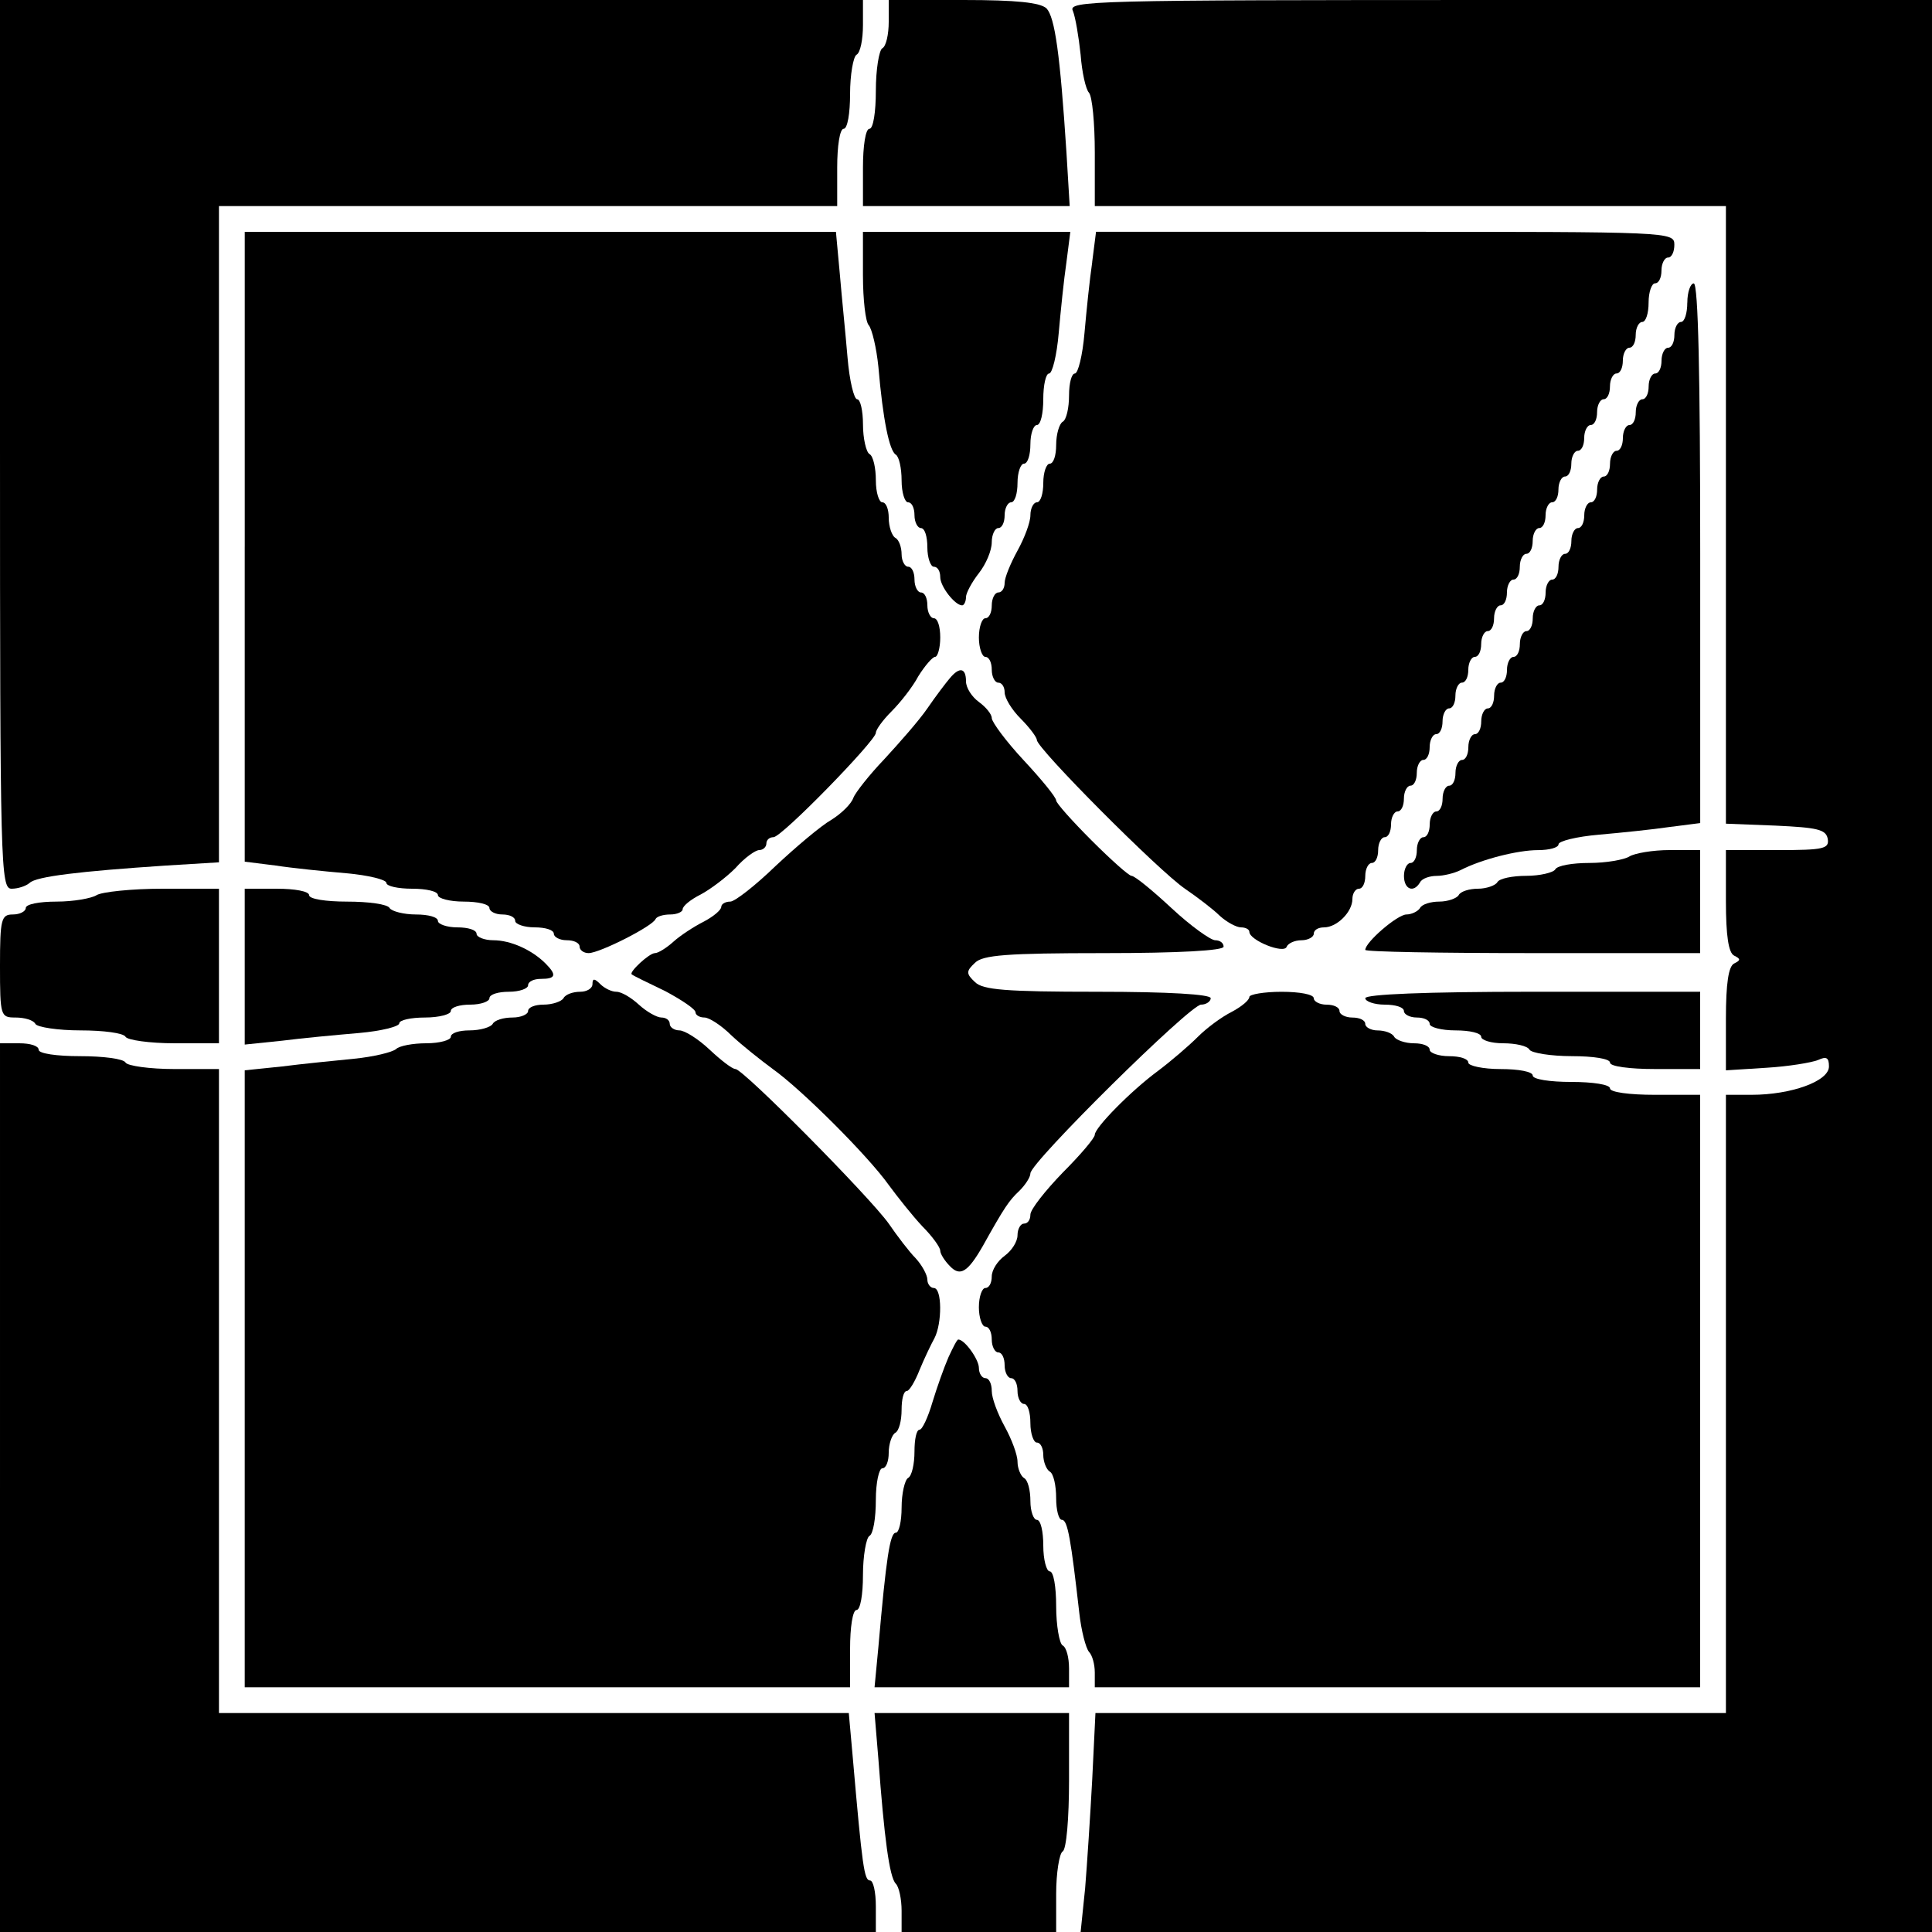
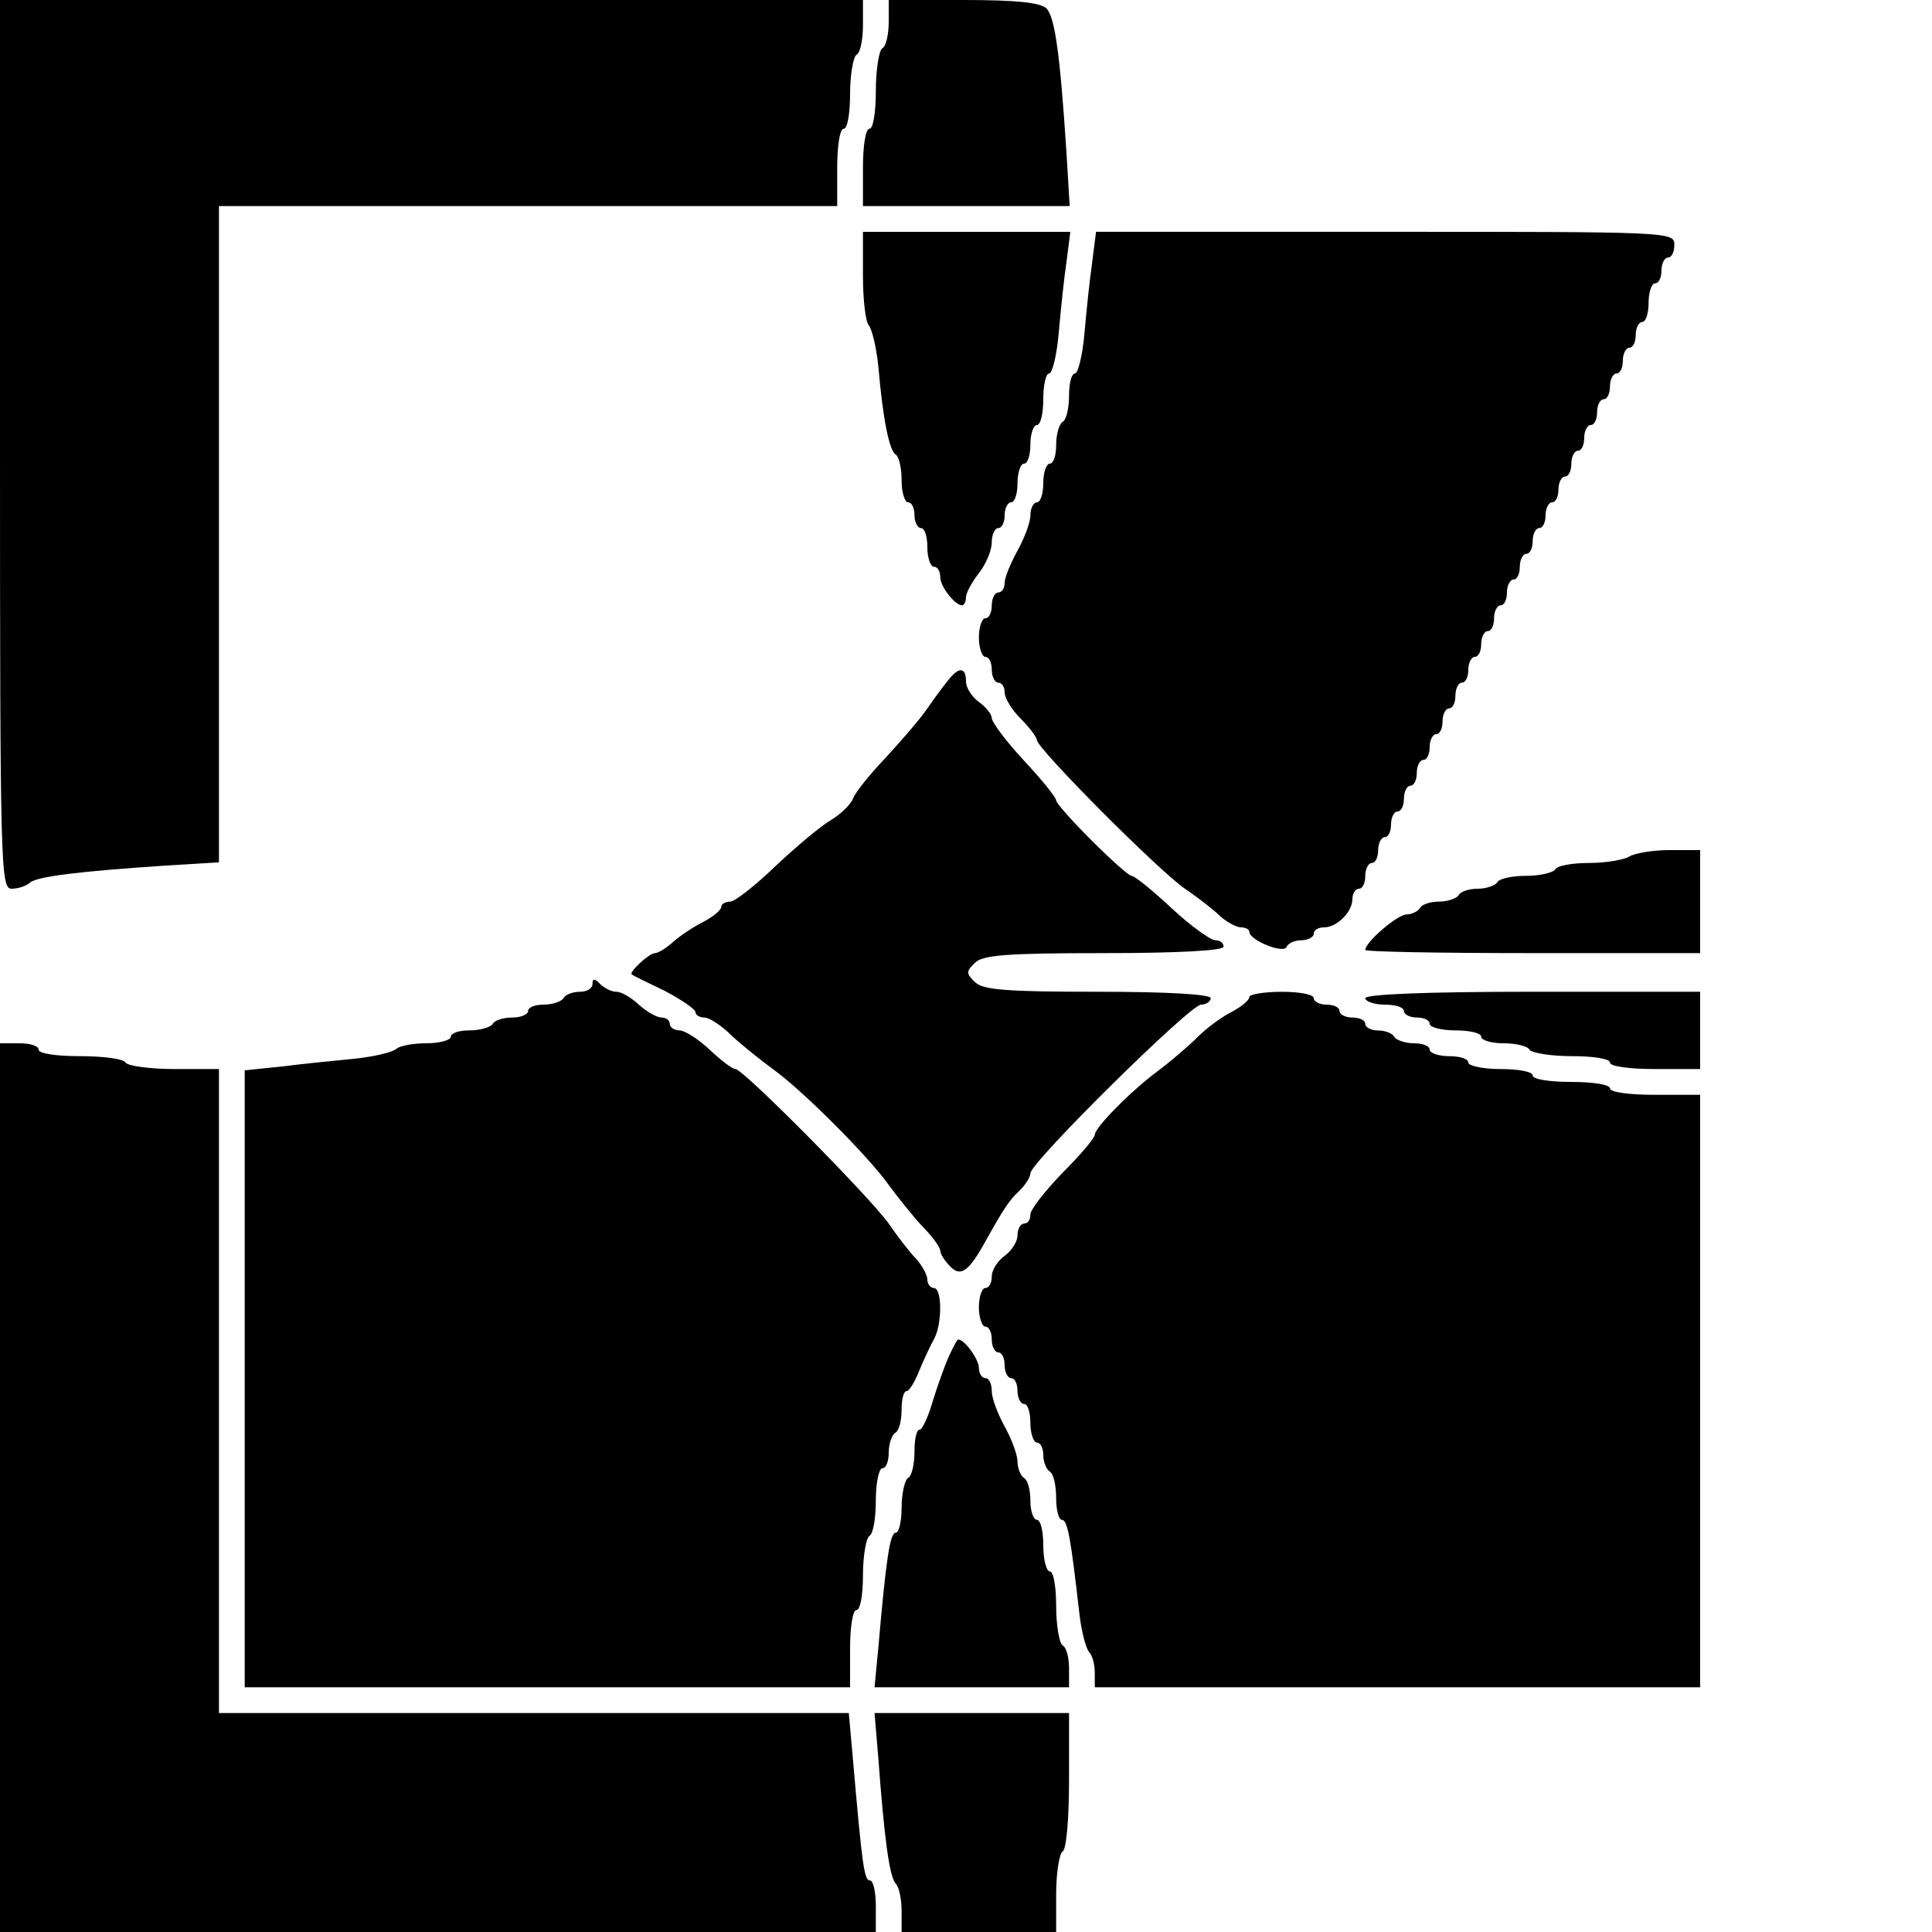
<svg xmlns="http://www.w3.org/2000/svg" version="1.0" width="300pt" height="300pt" viewBox="0 0 300 300" preserveAspectRatio="xMidYMid meet">
  <g transform="translate(0,300) scale(0.1,-0.1)" fill="#000000" stroke="none">
    <path d="M0 2310 c0 -658 1 -690 18 -690 10 0 22 4 28 9 10 10 77 18 212 27 l82 5 0 510 0 509 480 0 480 0 0 60 c0 33 4 60 10 60 6 0 10 24 10 54 0 30 5 58 10 61 6 3 10 24 10 46 l0 39 -670 0 -670 0 0 -690z" />
    <path d="M1380 2966 c0 -19 -4 -38 -10 -41 -5 -3 -10 -33 -10 -66 0 -33 -4 -59 -10 -59 -6 0 -10 -27 -10 -60 l0 -60 161 0 160 0 -5 83 c-10 154 -18 210 -31 224 -10 9 -46 13 -129 13 l-116 0 0 -34z" />
-     <path d="M1666 2983 c4 -10 9 -40 12 -68 2 -27 8 -54 13 -59 5 -6 9 -47 9 -93 l0 -83 490 0 490 0 0 -480 0 -479 77 -3 c65 -3 78 -6 81 -20 3 -16 -6 -18 -77 -18 l-81 0 0 -79 c0 -54 4 -81 13 -85 10 -5 10 -7 0 -12 -9 -4 -13 -31 -13 -86 l0 -80 63 4 c34 2 70 8 80 12 13 6 17 4 17 -10 0 -23 -59 -44 -120 -44 l-40 0 0 -480 0 -480 -489 0 -490 0 -5 -103 c-3 -56 -8 -132 -11 -169 l-7 -68 661 0 661 0 0 1500 0 1500 -671 0 c-636 0 -671 -1 -663 -17z" />
-     <path d="M380 2151 l0 -489 48 -6 c26 -4 75 -9 110 -12 34 -3 62 -10 62 -15 0 -5 18 -9 40 -9 22 0 40 -4 40 -10 0 -5 18 -10 40 -10 22 0 40 -4 40 -10 0 -5 9 -10 20 -10 11 0 20 -4 20 -10 0 -5 14 -10 30 -10 17 0 30 -4 30 -10 0 -5 9 -10 20 -10 11 0 20 -4 20 -10 0 -5 6 -10 14 -10 17 0 100 42 104 53 2 4 12 7 23 7 10 0 19 4 19 8 0 5 12 15 28 23 15 8 39 26 54 41 14 16 31 28 37 28 6 0 11 5 11 10 0 6 5 10 11 10 13 0 159 150 159 162 0 5 11 20 24 33 14 14 33 38 42 55 10 16 22 30 26 30 4 0 8 14 8 30 0 17 -4 30 -10 30 -5 0 -10 9 -10 20 0 11 -4 20 -10 20 -5 0 -10 9 -10 20 0 11 -4 20 -10 20 -5 0 -10 9 -10 19 0 11 -4 23 -10 26 -5 3 -10 17 -10 31 0 13 -4 24 -10 24 -5 0 -10 15 -10 34 0 19 -4 38 -10 41 -5 3 -10 24 -10 46 0 21 -4 39 -9 39 -5 0 -12 29 -15 65 -3 36 -9 94 -12 130 l-6 65 -459 0 -459 0 0 -489z" />
    <path d="M1340 2572 c0 -37 4 -72 9 -77 5 -6 12 -35 15 -65 7 -82 17 -130 27 -136 5 -3 9 -21 9 -40 0 -19 5 -34 10 -34 6 0 10 -9 10 -20 0 -11 5 -20 10 -20 6 0 10 -13 10 -30 0 -16 5 -30 10 -30 6 0 10 -7 10 -16 0 -15 23 -44 34 -44 3 0 6 6 6 13 0 6 9 23 20 37 11 14 20 35 20 48 0 12 5 22 10 22 6 0 10 9 10 20 0 11 5 20 10 20 6 0 10 14 10 30 0 17 5 30 10 30 6 0 10 14 10 30 0 17 5 30 10 30 6 0 10 18 10 40 0 22 4 40 9 40 5 0 12 28 15 63 3 34 8 83 12 110 l6 47 -161 0 -161 0 0 -68z" />
    <path d="M1696 2593 c-4 -27 -9 -76 -12 -110 -3 -35 -10 -63 -15 -63 -5 0 -9 -15 -9 -34 0 -19 -4 -38 -10 -41 -5 -3 -10 -19 -10 -36 0 -16 -4 -29 -10 -29 -5 0 -10 -13 -10 -30 0 -16 -4 -30 -10 -30 -5 0 -10 -9 -10 -20 0 -11 -9 -35 -20 -55 -11 -20 -20 -42 -20 -50 0 -8 -4 -15 -10 -15 -5 0 -10 -9 -10 -20 0 -11 -4 -20 -10 -20 -5 0 -10 -13 -10 -30 0 -16 5 -30 10 -30 6 0 10 -9 10 -20 0 -11 5 -20 10 -20 6 0 10 -7 10 -15 0 -9 11 -27 25 -41 14 -14 25 -29 25 -33 0 -13 189 -203 230 -231 19 -13 44 -32 54 -42 11 -10 26 -18 33 -18 7 0 13 -3 13 -7 0 -13 54 -35 58 -23 2 5 12 10 23 10 10 0 19 5 19 10 0 6 7 10 16 10 20 0 44 24 44 44 0 9 5 16 10 16 6 0 10 9 10 20 0 11 5 20 10 20 6 0 10 9 10 20 0 11 5 20 10 20 6 0 10 9 10 20 0 11 5 20 10 20 6 0 10 9 10 20 0 11 5 20 10 20 6 0 10 9 10 20 0 11 5 20 10 20 6 0 10 9 10 20 0 11 5 20 10 20 6 0 10 9 10 20 0 11 5 20 10 20 6 0 10 9 10 20 0 11 5 20 10 20 6 0 10 9 10 20 0 11 5 20 10 20 6 0 10 9 10 20 0 11 5 20 10 20 6 0 10 9 10 20 0 11 5 20 10 20 6 0 10 9 10 20 0 11 5 20 10 20 6 0 10 9 10 20 0 11 5 20 10 20 6 0 10 9 10 20 0 11 5 20 10 20 6 0 10 9 10 20 0 11 5 20 10 20 6 0 10 9 10 20 0 11 5 20 10 20 6 0 10 9 10 20 0 11 5 20 10 20 6 0 10 9 10 20 0 11 5 20 10 20 6 0 10 9 10 20 0 11 5 20 10 20 6 0 10 9 10 20 0 11 5 20 10 20 6 0 10 9 10 20 0 11 5 20 10 20 6 0 10 9 10 20 0 11 5 20 10 20 6 0 10 14 10 30 0 17 5 30 10 30 6 0 10 9 10 20 0 11 5 20 10 20 6 0 10 9 10 20 0 20 -7 20 -449 20 l-449 0 -6 -47z" />
-     <path d="M2620 2530 c0 -16 -4 -30 -10 -30 -5 0 -10 -9 -10 -20 0 -11 -4 -20 -10 -20 -5 0 -10 -9 -10 -20 0 -11 -4 -20 -10 -20 -5 0 -10 -9 -10 -20 0 -11 -4 -20 -10 -20 -5 0 -10 -9 -10 -20 0 -11 -4 -20 -10 -20 -5 0 -10 -9 -10 -20 0 -11 -4 -20 -10 -20 -5 0 -10 -9 -10 -20 0 -11 -4 -20 -10 -20 -5 0 -10 -9 -10 -20 0 -11 -4 -20 -10 -20 -5 0 -10 -9 -10 -20 0 -11 -4 -20 -10 -20 -5 0 -10 -9 -10 -20 0 -11 -4 -20 -10 -20 -5 0 -10 -9 -10 -20 0 -11 -4 -20 -10 -20 -5 0 -10 -9 -10 -20 0 -11 -4 -20 -10 -20 -5 0 -10 -9 -10 -20 0 -11 -4 -20 -10 -20 -5 0 -10 -9 -10 -20 0 -11 -4 -20 -10 -20 -5 0 -10 -9 -10 -20 0 -11 -4 -20 -10 -20 -5 0 -10 -9 -10 -20 0 -11 -4 -20 -10 -20 -5 0 -10 -9 -10 -20 0 -11 -4 -20 -10 -20 -5 0 -10 -9 -10 -20 0 -11 -4 -20 -10 -20 -5 0 -10 -9 -10 -20 0 -11 -4 -20 -10 -20 -5 0 -10 -9 -10 -20 0 -11 -4 -20 -10 -20 -5 0 -10 -9 -10 -20 0 -11 -4 -20 -10 -20 -5 0 -10 -9 -10 -20 0 -11 -4 -20 -10 -20 -5 0 -10 -9 -10 -20 0 -21 15 -27 25 -10 3 6 15 10 26 10 10 0 27 4 37 9 33 17 89 31 120 31 18 0 32 4 32 9 0 5 28 12 63 15 34 3 83 8 110 12 l47 6 0 419 c0 273 -3 419 -10 419 -5 0 -10 -13 -10 -30z" />
    <path d="M1475 1947 c-6 -7 -22 -28 -35 -47 -13 -19 -44 -54 -67 -79 -23 -24 -45 -52 -48 -60 -3 -9 -18 -24 -34 -34 -16 -9 -55 -42 -87 -72 -31 -30 -63 -55 -70 -55 -8 0 -14 -4 -14 -8 0 -5 -12 -15 -27 -23 -16 -8 -37 -22 -47 -31 -11 -10 -24 -18 -29 -18 -9 0 -41 -30 -36 -33 2 -2 25 -13 52 -26 26 -14 47 -28 47 -33 0 -4 6 -8 14 -8 7 0 26 -12 42 -28 16 -15 45 -38 64 -52 45 -32 148 -135 180 -180 14 -19 37 -48 52 -64 16 -16 28 -33 28 -38 0 -5 7 -16 15 -24 16 -17 28 -9 51 31 34 61 41 71 57 86 9 9 17 21 17 27 0 17 248 262 265 262 8 0 15 5 15 10 0 6 -65 10 -176 10 -143 0 -178 3 -190 15 -14 13 -14 17 0 30 12 12 49 15 200 15 117 0 186 4 186 10 0 6 -6 10 -13 10 -7 0 -38 22 -68 50 -29 27 -57 50 -62 50 -4 0 -32 25 -62 55 -30 30 -55 58 -55 62 0 5 -23 33 -50 62 -28 30 -50 60 -50 66 0 6 -9 17 -20 25 -11 8 -20 22 -20 32 0 21 -10 23 -25 5z" />
    <path d="M2530 1670 c-8 -5 -36 -10 -62 -10 -26 0 -50 -4 -53 -10 -3 -5 -24 -10 -45 -10 -21 0 -42 -4 -45 -10 -3 -5 -17 -10 -30 -10 -13 0 -27 -4 -30 -10 -3 -5 -17 -10 -30 -10 -13 0 -27 -4 -30 -10 -3 -5 -13 -10 -21 -10 -14 0 -64 -43 -64 -55 0 -3 117 -5 260 -5 l260 0 0 80 0 80 -47 0 c-27 0 -55 -5 -63 -10z" />
-     <path d="M150 1610 c-8 -5 -36 -10 -62 -10 -27 0 -48 -4 -48 -10 0 -5 -9 -10 -20 -10 -18 0 -20 -7 -20 -80 0 -78 1 -80 24 -80 14 0 28 -4 31 -10 3 -5 35 -10 70 -10 35 0 67 -4 70 -10 3 -5 37 -10 76 -10 l69 0 0 120 0 120 -87 0 c-49 0 -95 -5 -103 -10z" />
-     <path d="M380 1499 l0 -121 58 6 c31 4 85 9 120 12 34 3 62 10 62 15 0 5 18 9 40 9 22 0 40 5 40 10 0 6 14 10 30 10 17 0 30 5 30 10 0 6 14 10 30 10 17 0 30 5 30 10 0 6 9 10 20 10 23 0 25 6 7 24 -21 21 -54 36 -81 36 -14 0 -26 5 -26 10 0 6 -13 10 -30 10 -16 0 -30 5 -30 10 0 6 -15 10 -34 10 -19 0 -38 5 -41 10 -3 6 -33 10 -66 10 -33 0 -59 4 -59 10 0 6 -22 10 -50 10 l-50 0 0 -121z" />
    <path d="M920 1472 c0 -7 -9 -12 -19 -12 -11 0 -23 -4 -26 -10 -3 -5 -17 -10 -31 -10 -13 0 -24 -4 -24 -10 0 -5 -11 -10 -24 -10 -14 0 -28 -4 -31 -10 -3 -5 -19 -10 -36 -10 -16 0 -29 -4 -29 -10 0 -5 -17 -10 -38 -10 -21 0 -42 -4 -47 -9 -6 -5 -35 -12 -65 -15 -30 -3 -81 -8 -112 -12 l-58 -6 0 -479 0 -479 470 0 470 0 0 60 c0 33 4 60 10 60 6 0 10 24 10 54 0 30 5 58 10 61 6 3 10 28 10 56 0 27 5 49 10 49 6 0 10 11 10 24 0 14 5 28 10 31 6 3 10 19 10 36 0 16 3 29 8 29 4 0 13 15 20 33 7 17 18 40 23 49 12 23 12 78 -1 78 -5 0 -10 6 -10 13 0 7 -8 22 -18 33 -10 10 -29 35 -42 54 -30 42 -226 240 -238 240 -5 0 -23 14 -40 30 -18 17 -39 30 -47 30 -8 0 -15 5 -15 10 0 6 -6 10 -13 10 -7 0 -23 9 -35 20 -12 11 -27 20 -35 20 -7 0 -18 5 -25 12 -9 9 -12 9 -12 0z" />
    <path d="M1940 1452 c0 -5 -12 -15 -27 -23 -16 -8 -39 -25 -53 -39 -14 -14 -42 -38 -62 -53 -42 -31 -98 -88 -98 -99 0 -5 -22 -31 -50 -59 -27 -28 -50 -57 -50 -65 0 -8 -4 -14 -10 -14 -5 0 -10 -8 -10 -18 0 -10 -9 -24 -20 -32 -11 -8 -20 -22 -20 -32 0 -10 -4 -18 -10 -18 -5 0 -10 -13 -10 -30 0 -16 5 -30 10 -30 6 0 10 -9 10 -20 0 -11 5 -20 10 -20 6 0 10 -9 10 -20 0 -11 5 -20 10 -20 6 0 10 -9 10 -20 0 -11 5 -20 10 -20 6 0 10 -13 10 -30 0 -16 5 -30 10 -30 6 0 10 -9 10 -19 0 -11 5 -23 10 -26 6 -3 10 -22 10 -41 0 -19 4 -34 9 -34 9 0 14 -31 27 -145 3 -27 10 -54 15 -60 5 -5 9 -19 9 -32 l0 -23 470 0 470 0 0 460 0 460 -70 0 c-40 0 -70 4 -70 10 0 6 -27 10 -60 10 -33 0 -60 4 -60 10 0 6 -22 10 -50 10 -27 0 -50 5 -50 10 0 6 -13 10 -30 10 -16 0 -30 5 -30 10 0 6 -11 10 -24 10 -14 0 -28 5 -31 10 -3 6 -15 10 -26 10 -10 0 -19 5 -19 10 0 6 -9 10 -20 10 -11 0 -20 5 -20 10 0 6 -9 10 -20 10 -11 0 -20 5 -20 10 0 6 -22 10 -50 10 -27 0 -50 -4 -50 -8z" />
    <path d="M2120 1450 c0 -5 14 -10 30 -10 17 0 30 -4 30 -10 0 -5 9 -10 20 -10 11 0 20 -4 20 -10 0 -5 18 -10 40 -10 22 0 40 -4 40 -10 0 -5 15 -10 34 -10 19 0 38 -4 41 -10 3 -5 33 -10 66 -10 33 0 59 -4 59 -10 0 -6 30 -10 70 -10 l70 0 0 60 0 60 -260 0 c-167 0 -260 -4 -260 -10z" />
    <path d="M0 690 l0 -690 680 0 680 0 0 40 c0 22 -4 40 -9 40 -9 0 -12 20 -27 193 l-6 67 -489 0 -489 0 0 500 0 500 -69 0 c-39 0 -73 5 -76 10 -3 6 -35 10 -71 10 -36 0 -64 4 -64 10 0 6 -13 10 -30 10 l-30 0 0 -690z" />
    <path d="M1473 893 c-7 -16 -18 -47 -25 -70 -7 -24 -16 -43 -20 -43 -5 0 -8 -15 -8 -34 0 -19 -4 -38 -10 -41 -5 -3 -10 -24 -10 -46 0 -21 -4 -39 -9 -39 -9 0 -15 -39 -27 -177 l-6 -63 151 0 151 0 0 29 c0 17 -4 33 -10 36 -5 3 -10 31 -10 61 0 30 -4 54 -10 54 -5 0 -10 18 -10 40 0 22 -4 40 -10 40 -5 0 -10 13 -10 29 0 17 -4 33 -10 36 -5 3 -10 15 -10 25 0 11 -9 35 -20 55 -11 20 -20 44 -20 55 0 11 -4 20 -10 20 -5 0 -10 7 -10 16 0 13 -22 44 -32 44 -2 0 -8 -12 -15 -27z" />
    <path d="M1364 268 c9 -121 17 -183 27 -193 5 -5 9 -24 9 -42 l0 -33 120 0 120 0 0 59 c0 33 5 63 10 66 6 3 10 52 10 111 l0 104 -151 0 -151 0 6 -72z" />
  </g>
</svg>